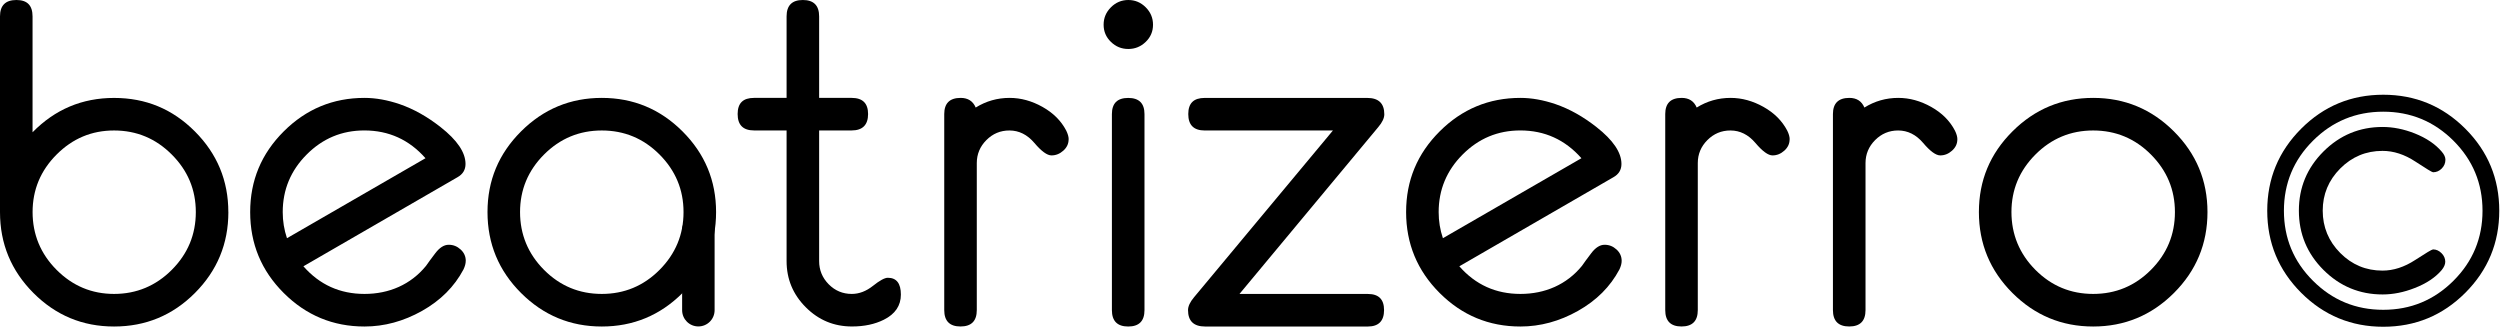
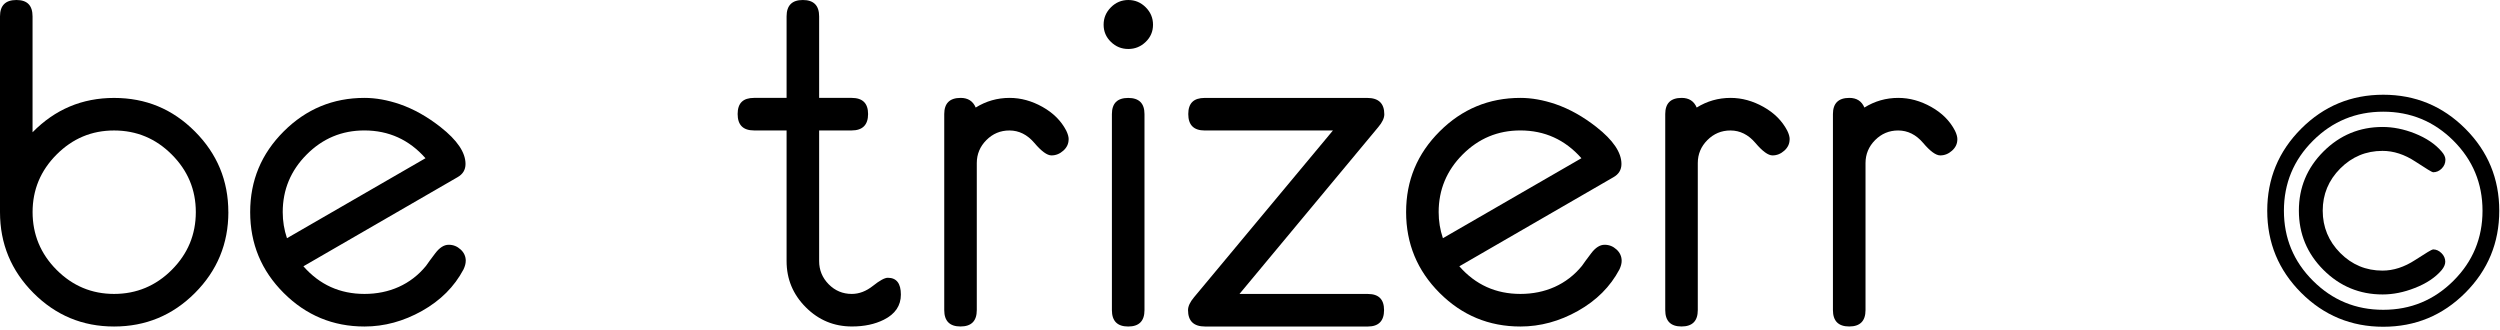
<svg xmlns="http://www.w3.org/2000/svg" width="712" height="94" viewBox="0 0 712 94" fill="none">
  <g clip-path="url(#clip0_211_20)">
    <path d="M65.04 60.4C65.04 69.4 61.86 77.09 55.51 83.45C49.16 89.81 41.48 92.99 32.49 92.99C23.5 92.99 15.88 89.81 9.53 83.45C3.18 77.09 0 69.41 0 60.41V4.67C0 1.56 1.56 0 4.67 0C7.78 0 9.27 1.56 9.27 4.68V37.67C15.67 31.15 23.4 27.89 32.48 27.89C41.56 27.89 49.15 31.07 55.5 37.43C61.85 43.79 65.03 51.45 65.03 60.41L65.04 60.4ZM55.77 60.4C55.77 54.04 53.49 48.58 48.92 44.01C44.36 39.44 38.88 37.16 32.49 37.16C26.1 37.16 20.68 39.45 16.12 44.01C11.56 48.58 9.28 54.04 9.28 60.4C9.28 66.76 11.56 72.29 16.12 76.86C20.68 81.43 26.14 83.71 32.49 83.71C38.84 83.71 44.36 81.43 48.92 76.86C53.48 72.29 55.77 66.81 55.77 60.4Z" fill="black" />
    <path d="M132.64 74.31C132.64 75.03 132.43 75.84 132 76.74C129.4 81.64 125.47 85.58 120.2 88.54C114.93 91.5 109.47 92.99 103.8 92.99C94.85 92.99 87.18 89.81 80.81 83.45C74.43 77.09 71.25 69.41 71.25 60.4C71.25 51.39 74.44 43.78 80.81 37.42C87.18 31.06 94.85 27.88 103.8 27.88C107 27.88 110.34 28.48 113.84 29.67C117.8 31.04 121.68 33.21 125.48 36.2C130.21 39.92 132.58 43.41 132.58 46.7C132.58 48.36 131.81 49.63 130.28 50.48L86.41 75.84C91.02 81.09 96.81 83.71 103.81 83.71C110.81 83.71 116.98 81.05 121.33 75.72C121.88 74.91 122.77 73.7 123.98 72.11C125.2 70.51 126.46 69.71 127.79 69.71C129.12 69.71 130.2 70.16 131.18 71.05C132.16 71.94 132.65 73.03 132.65 74.31H132.64ZM121.18 45.06C116.53 39.79 110.72 37.15 103.76 37.15C97.36 37.15 91.88 39.44 87.34 44.01C82.79 48.58 80.52 54.04 80.52 60.41C80.52 62.97 80.92 65.45 81.73 67.84L121.18 45.06Z" fill="black" />
-     <path d="M203.94 60.4C203.94 69.4 200.75 77.09 194.38 83.45C188.01 89.81 180.34 92.99 171.39 92.99C162.44 92.99 154.77 89.81 148.4 83.45C142.03 77.09 138.84 69.41 138.84 60.4C138.84 51.39 142.03 43.78 148.4 37.42C154.77 31.06 162.43 27.88 171.39 27.88C180.35 27.88 188.01 31.06 194.38 37.42C200.75 43.78 203.94 51.44 203.94 60.4ZM194.67 60.4C194.67 54.04 192.39 48.58 187.84 44.01C183.28 39.44 177.8 37.16 171.39 37.16C164.98 37.16 159.5 39.45 154.94 44.01C150.39 48.58 148.11 54.04 148.11 60.4C148.11 66.76 150.39 72.29 154.94 76.86C159.49 81.43 164.98 83.71 171.39 83.71C177.8 83.71 183.28 81.43 187.84 76.86C192.39 72.29 194.67 66.81 194.67 60.4Z" fill="black" />
    <path d="M256.57 83.9C256.57 87.05 254.95 89.44 251.71 91.06C249.15 92.34 246.12 92.98 242.63 92.98C237.51 92.98 233.13 91.16 229.49 87.51C225.84 83.86 224.02 79.48 224.02 74.35V37.15H214.75C211.64 37.15 210.08 35.6 210.08 32.48C210.08 29.36 211.63 27.88 214.75 27.88H224.02V4.67C224.02 1.56 225.56 0 228.65 0C231.74 0 233.29 1.56 233.29 4.67V27.88H242.56C245.67 27.88 247.23 29.41 247.23 32.48C247.23 35.55 245.67 37.15 242.56 37.15H233.29V74.36C233.29 76.92 234.2 79.12 236.01 80.96C237.83 82.8 240.02 83.71 242.59 83.71C244.68 83.71 246.69 82.94 248.62 81.41C250.54 79.88 251.95 79.11 252.85 79.11C255.33 79.11 256.57 80.71 256.57 83.9Z" fill="black" />
    <path d="M304.34 39.7C304.34 40.94 303.84 42.01 302.83 42.91C301.83 43.81 300.7 44.26 299.46 44.26C298.22 44.26 296.6 43.08 294.59 40.71C292.58 38.35 290.21 37.16 287.48 37.16C284.91 37.16 282.72 38.08 280.91 39.91C279.09 41.74 278.19 43.92 278.19 46.44V88.31C278.19 91.43 276.64 92.98 273.55 92.98C270.46 92.98 268.92 91.42 268.92 88.31V32.49C268.92 29.42 270.47 27.88 273.59 27.88C275.68 27.88 277.11 28.8 277.88 30.63C280.82 28.8 284.04 27.88 287.54 27.88C290.74 27.88 293.86 28.74 296.91 30.45C299.96 32.16 302.21 34.41 303.66 37.19C304.12 38.13 304.36 38.97 304.36 39.69L304.34 39.7Z" fill="black" />
    <path d="M328.38 7.04C328.38 8.96 327.69 10.59 326.3 11.93C324.91 13.27 323.26 13.95 321.34 13.95C319.42 13.95 317.77 13.28 316.39 11.93C315 10.59 314.31 8.96 314.31 7.04C314.31 5.12 315 3.47 316.39 2.08C317.77 0.7 319.43 0 321.34 0C323.25 0 324.91 0.69 326.3 2.08C327.69 3.47 328.38 5.12 328.38 7.04ZM325.95 32.5V88.32C325.95 91.44 324.4 92.99 321.31 92.99C318.22 92.99 316.67 91.43 316.67 88.32V32.5C316.67 29.43 318.21 27.89 321.31 27.89C324.41 27.89 325.95 29.43 325.95 32.5Z" fill="black" />
    <path d="M394.25 32.56C394.25 33.63 393.68 34.85 392.52 36.21L353 83.72H389.58C392.65 83.72 394.18 85.25 394.18 88.32C394.18 91.39 392.64 92.99 389.58 92.99H343.21C339.97 92.99 338.35 91.43 338.35 88.31C338.35 87.24 338.92 86.02 340.06 84.66L379.62 37.16H343.09C339.98 37.16 338.42 35.61 338.42 32.49C338.42 29.37 339.98 27.89 343.09 27.89H389.39C392.63 27.89 394.25 29.45 394.25 32.56Z" fill="black" />
    <path d="M461.85 74.31C461.85 75.03 461.64 75.84 461.21 76.74C458.61 81.64 454.68 85.58 449.41 88.54C444.15 91.5 438.68 92.99 433.01 92.99C424.05 92.99 416.39 89.81 410.02 83.45C403.65 77.09 400.46 69.41 400.46 60.4C400.46 51.39 403.64 43.78 410.02 37.42C416.39 31.06 424.06 27.88 433.01 27.88C436.21 27.88 439.55 28.48 443.05 29.67C447.01 31.04 450.89 33.21 454.69 36.2C459.42 39.92 461.79 43.41 461.79 46.7C461.79 48.36 461.02 49.63 459.49 50.48L415.62 75.84C420.22 81.09 426.02 83.71 433.02 83.71C440.02 83.71 446.19 81.05 450.54 75.72C451.09 74.91 451.98 73.7 453.19 72.11C454.4 70.51 455.67 69.71 456.99 69.71C458.31 69.71 459.4 70.16 460.38 71.05C461.36 71.94 461.85 73.03 461.85 74.31ZM450.39 45.06C445.73 39.79 439.93 37.15 432.98 37.15C426.58 37.15 421.1 39.44 416.55 44.01C412 48.58 409.73 54.04 409.73 60.41C409.73 62.97 410.13 65.45 410.94 67.84L450.39 45.06Z" fill="black" />
    <path d="M509.68 39.7C509.68 40.94 509.18 42.01 508.17 42.91C507.17 43.81 506.05 44.26 504.81 44.26C503.57 44.26 501.95 43.08 499.94 40.71C497.93 38.35 495.56 37.16 492.82 37.16C490.26 37.16 488.07 38.08 486.25 39.91C484.43 41.74 483.53 43.92 483.53 46.44V88.31C483.53 91.43 481.98 92.98 478.89 92.98C475.8 92.98 474.26 91.42 474.26 88.31V32.49C474.26 29.42 475.81 27.88 478.93 27.88C481.02 27.88 482.45 28.8 483.22 30.63C486.16 28.8 489.38 27.88 492.88 27.88C496.08 27.88 499.2 28.74 502.25 30.45C505.3 32.16 507.54 34.41 509 37.19C509.47 38.13 509.7 38.97 509.7 39.69L509.68 39.7Z" fill="black" />
    <path d="M557.45 39.7C557.45 40.94 556.95 42.01 555.94 42.91C554.94 43.81 553.82 44.26 552.58 44.26C551.34 44.26 549.72 43.08 547.71 40.71C545.7 38.35 543.33 37.16 540.59 37.16C538.03 37.16 535.84 38.08 534.02 39.91C532.21 41.74 531.3 43.92 531.3 46.44V88.31C531.3 91.43 529.75 92.98 526.66 92.98C523.57 92.98 522.02 91.42 522.02 88.31V32.49C522.02 29.42 523.58 27.88 526.69 27.88C528.78 27.88 530.21 28.8 530.98 30.63C533.92 28.8 537.14 27.88 540.64 27.88C543.84 27.88 546.96 28.74 550.01 30.45C553.06 32.16 555.31 34.41 556.76 37.19C557.23 38.13 557.46 38.97 557.46 39.69L557.45 39.7Z" fill="black" />
-     <path d="M628.69 60.4C628.69 69.4 625.5 77.09 619.13 83.45C612.75 89.81 605.09 92.99 596.14 92.99C587.19 92.99 579.52 89.81 573.15 83.45C566.78 77.09 563.59 69.41 563.59 60.4C563.59 51.39 566.77 43.78 573.15 37.42C579.52 31.06 587.19 27.88 596.14 27.88C605.09 27.88 612.75 31.06 619.13 37.42C625.5 43.78 628.69 51.44 628.69 60.4ZM619.42 60.4C619.42 54.04 617.14 48.58 612.59 44.01C608.04 39.44 602.55 37.16 596.14 37.16C589.73 37.16 584.24 39.45 579.69 44.01C575.13 48.58 572.86 54.04 572.86 60.4C572.86 66.76 575.14 72.29 579.69 76.86C584.24 81.43 589.73 83.71 596.14 83.71C602.55 83.71 608.03 81.43 612.59 76.86C617.14 72.29 619.42 66.81 619.42 60.4Z" fill="black" />
-     <path d="M194.27 88.34V65.61C194.27 63.05 196.34 60.98 198.89 60.98C201.45 60.98 203.52 63.05 203.52 65.61V88.34C203.52 90.9 201.45 92.97 198.89 92.97C196.34 92.97 194.27 90.9 194.27 88.34Z" fill="black" />
    <path d="M711.79 60.02C711.79 69.15 708.56 76.94 702.12 83.39C695.67 89.84 687.88 93.06 678.75 93.06C669.62 93.06 661.83 89.83 655.38 83.39C648.93 76.94 645.71 69.15 645.71 60.02C645.71 50.89 648.93 43.1 655.38 36.65C661.83 30.2 669.62 26.98 678.75 26.98C687.88 26.98 695.66 30.2 702.12 36.65C708.57 43.1 711.79 50.89 711.79 60.02ZM707.02 60.02C707.02 52.23 704.26 45.58 698.74 40.07C693.22 34.57 686.55 31.81 678.74 31.81C670.93 31.81 664.26 34.56 658.74 40.07C653.22 45.57 650.46 52.23 650.46 60.02C650.46 67.81 653.22 74.47 658.74 79.97C664.26 85.48 670.92 88.23 678.74 88.23C686.56 88.23 693.21 85.48 698.74 79.97C704.26 74.47 707.02 67.82 707.02 60.02Z" fill="black" />
    <path d="M696.45 45.53C696.45 46.47 696.1 47.29 695.4 48C694.7 48.71 693.88 49.06 692.94 49.06C692.66 49.06 690.98 48.04 687.89 46.01C684.81 43.98 681.69 42.97 678.53 42.97C673.84 42.97 669.83 44.65 666.5 47.99C663.17 51.34 661.51 55.34 661.51 60C661.51 64.66 663.18 68.71 666.5 72.05C669.83 75.4 673.84 77.07 678.53 77.07C681.66 77.07 684.76 76.06 687.84 74.05C690.92 72.04 692.62 71.03 692.93 71.03C693.83 71.03 694.64 71.39 695.35 72.11C696.06 72.82 696.41 73.64 696.41 74.54C696.41 75.29 696.07 76.08 695.38 76.93C693.57 79.05 691.01 80.75 687.7 82.03C684.61 83.25 681.56 83.86 678.56 83.86C672.01 83.86 666.39 81.53 661.72 76.87C657.06 72.21 654.72 66.59 654.72 59.99C654.72 53.39 657.06 47.81 661.72 43.15C666.39 38.49 672.01 36.16 678.56 36.16C681.56 36.16 684.61 36.77 687.7 37.99C691.01 39.31 693.57 41.03 695.38 43.16C696.1 43.97 696.46 44.76 696.46 45.51L696.45 45.53Z" fill="black" />
  </g>
  <defs>
    <clipPath id="clip0_211_20">
      <rect width="711.79" height="93.06" fill="white" />
    </clipPath>
  </defs>
</svg>